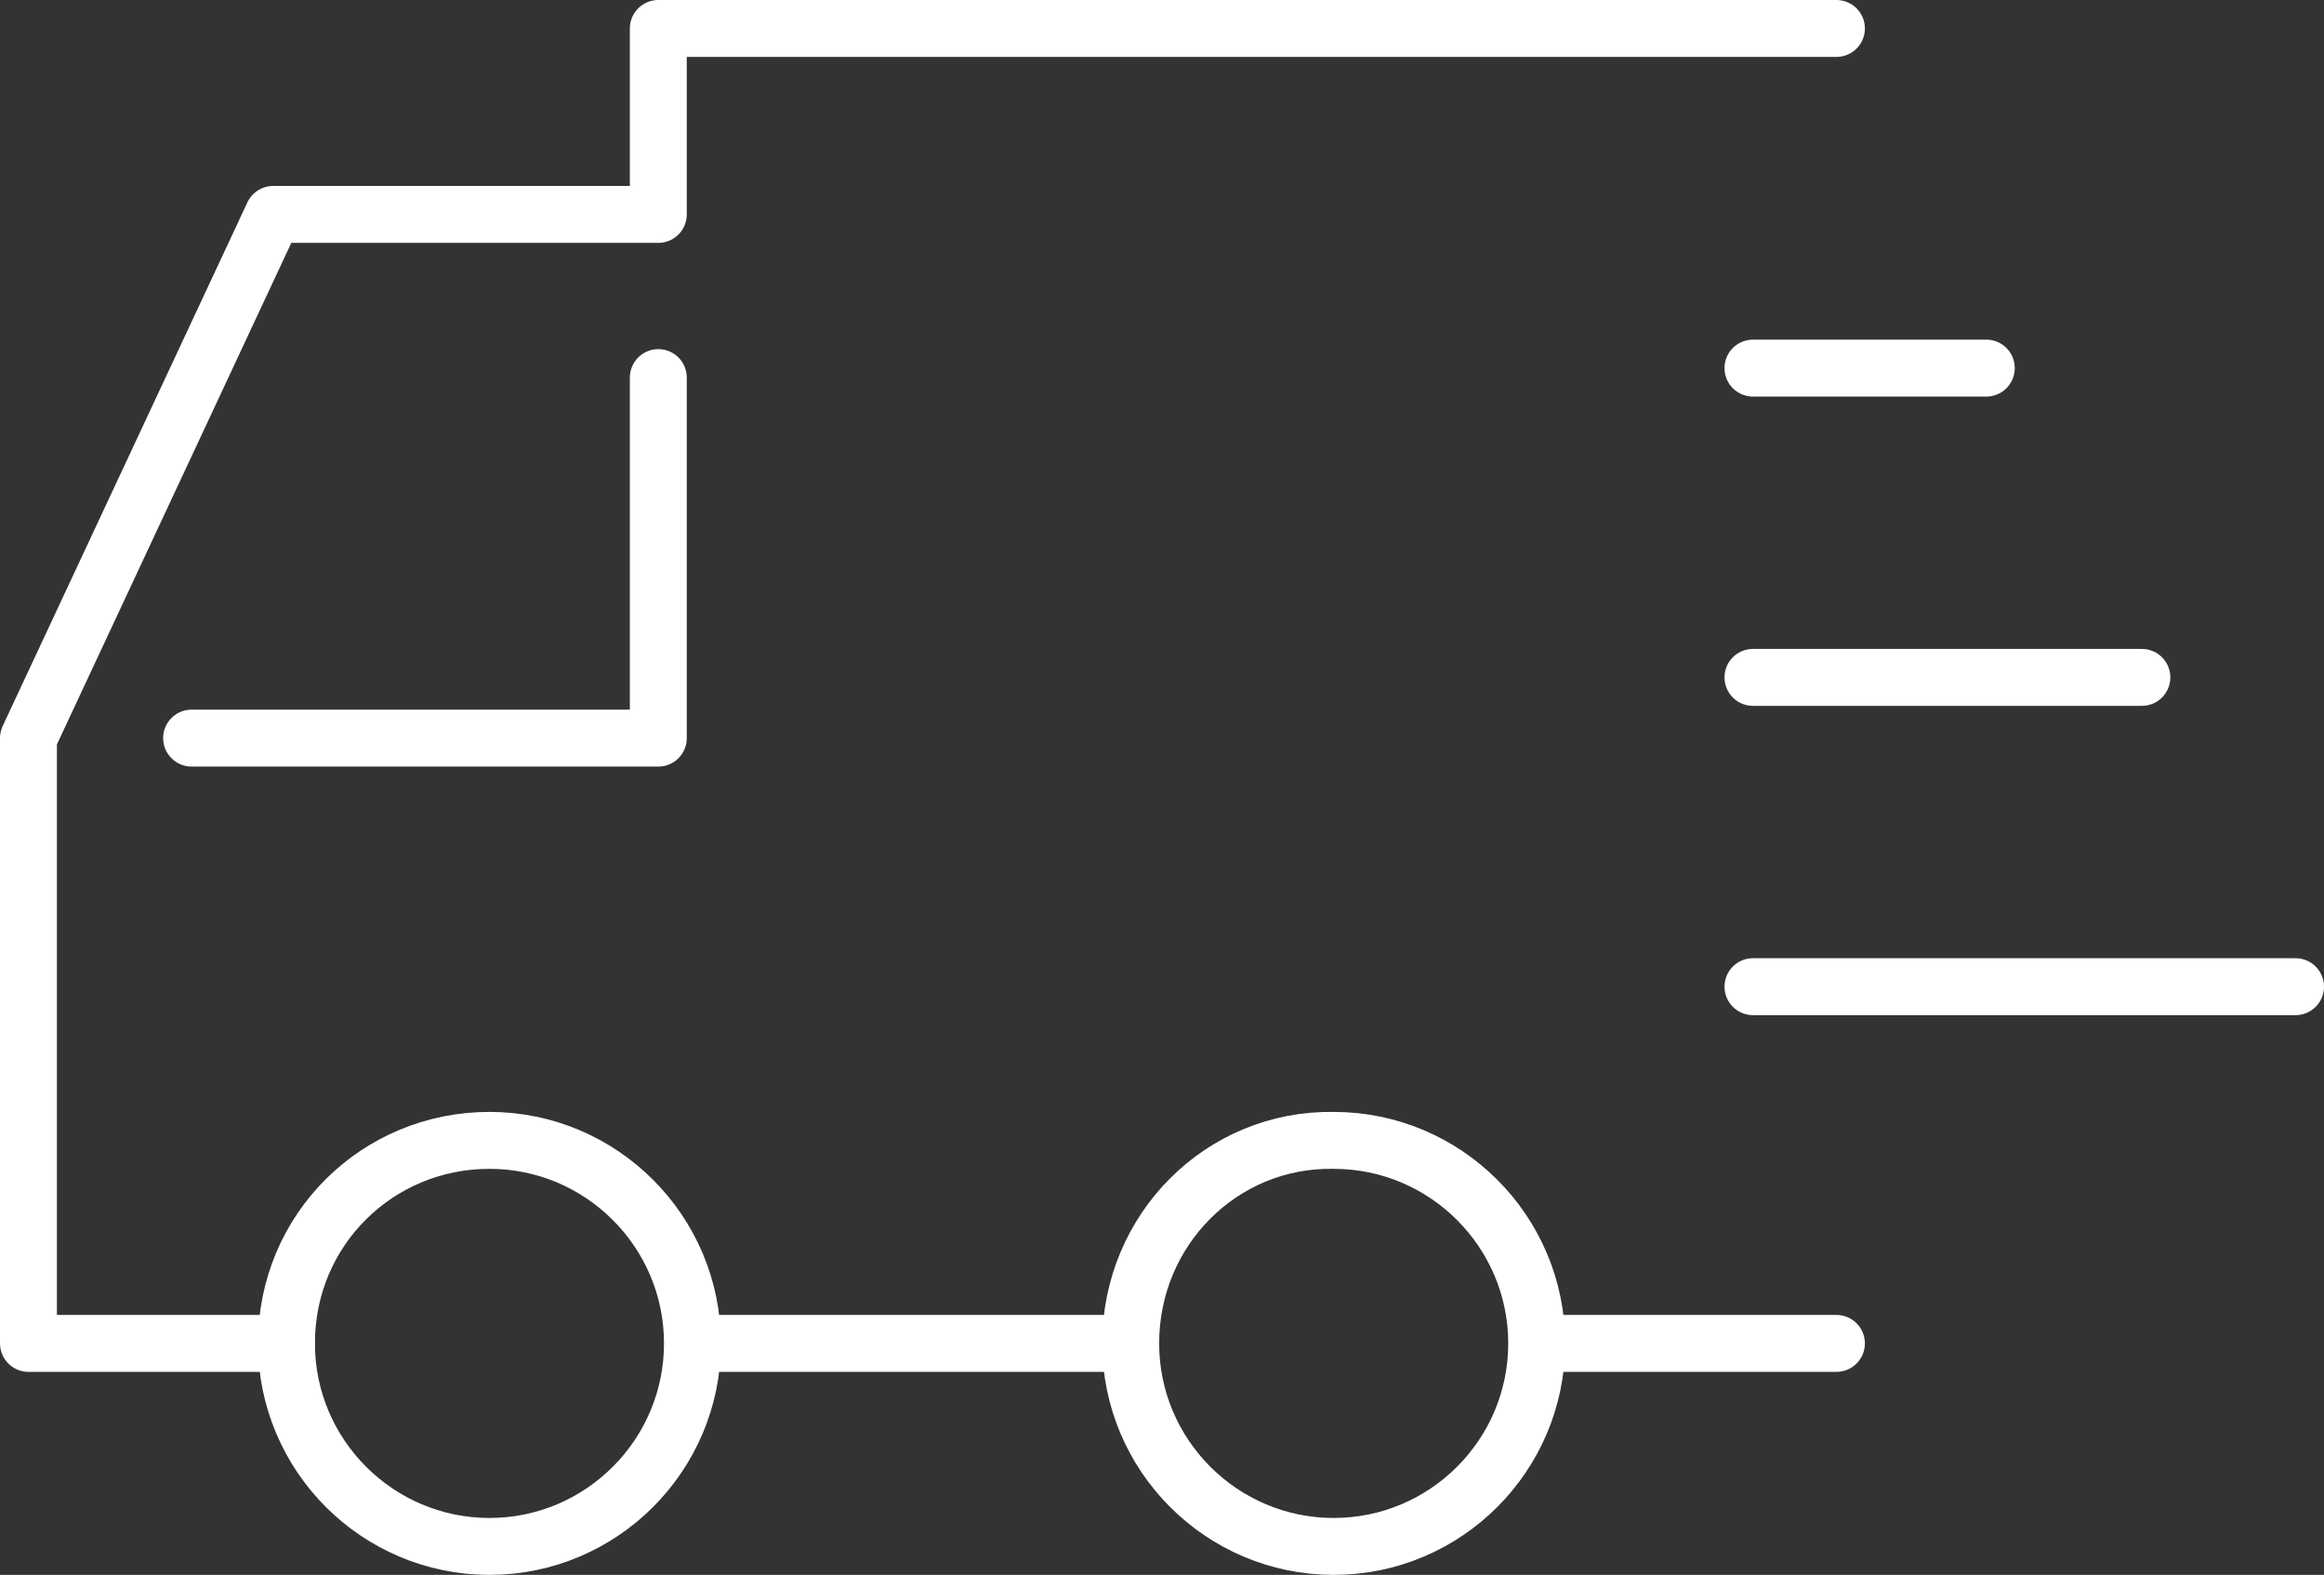
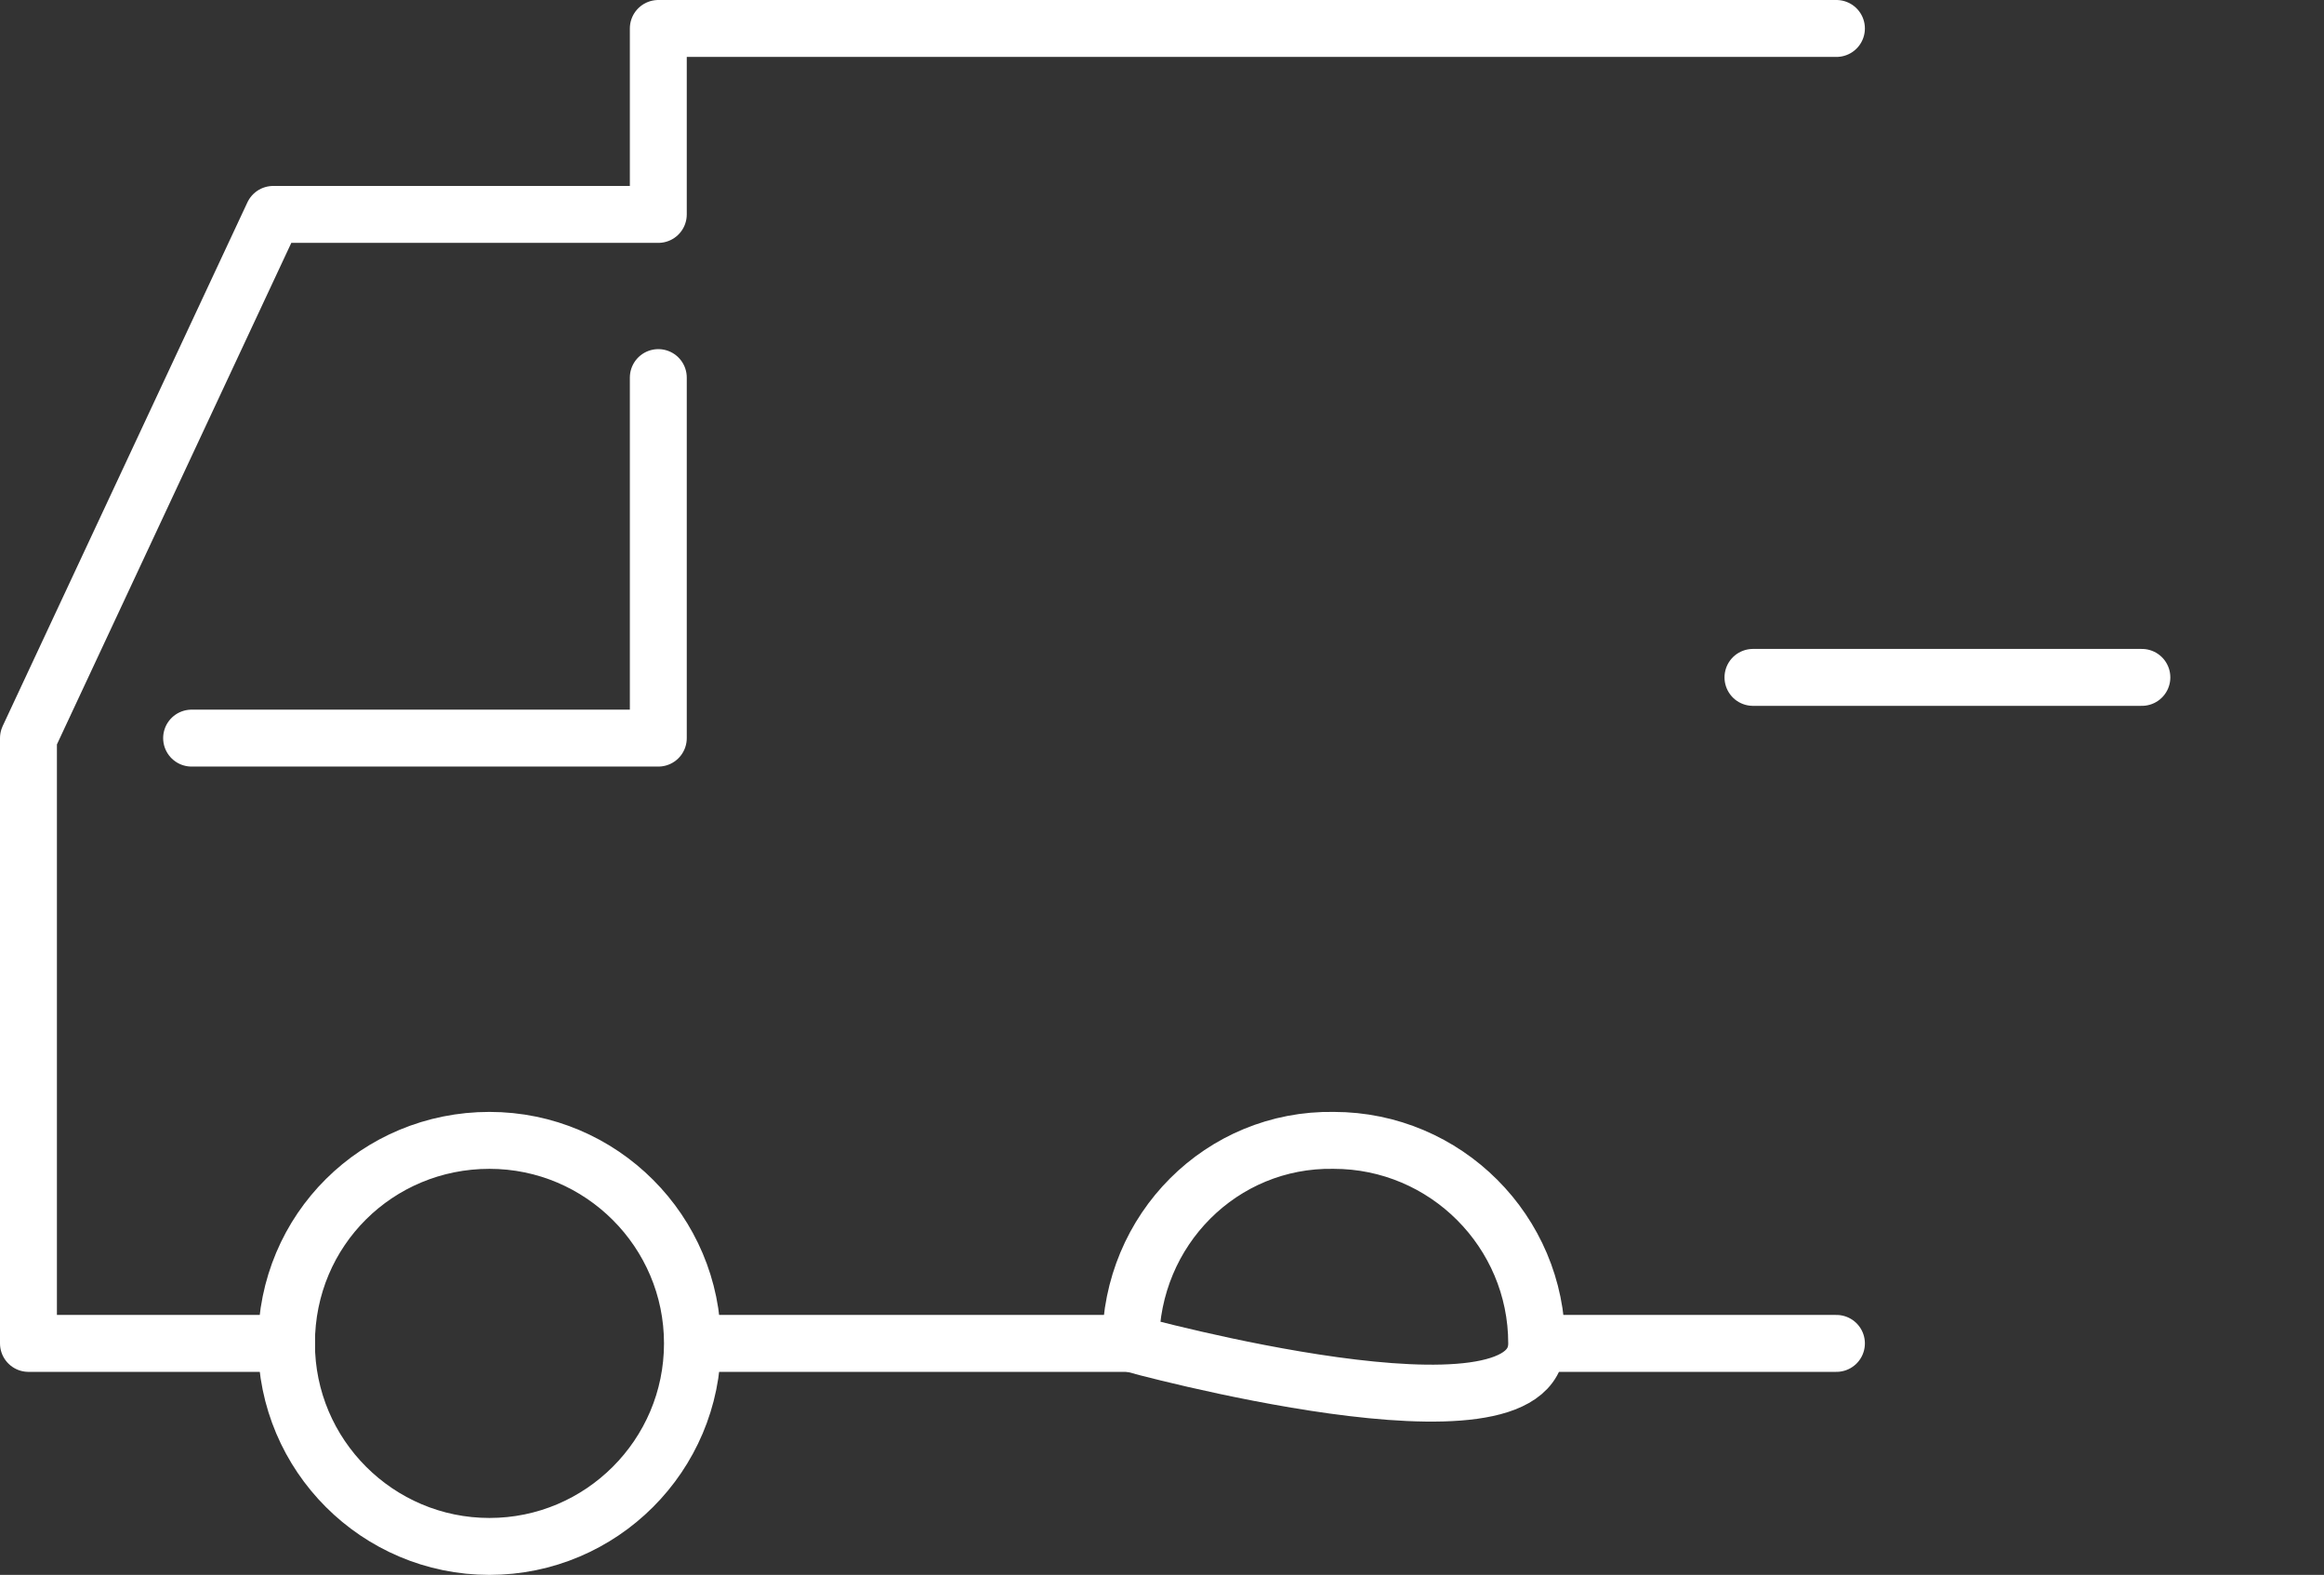
<svg xmlns="http://www.w3.org/2000/svg" version="1.1" id="Ebene_1" x="0px" y="0px" viewBox="0 0 122.5 83" style="enable-background:new 0 0 122.5 83;" xml:space="preserve">
  <rect x="0" y="0" width="122.5" height="83" fill="#333333" stroke="none" />
  <style type="text/css">
	.st0{fill:none;stroke:#FFFFFF;stroke-width:3;stroke-linecap:round;stroke-linejoin:round;stroke-miterlimit:10;}
	.st1{fill:none;stroke:#FFFFFF;stroke-width:3;stroke-linecap:round;stroke-miterlimit:10;}
</style>
  <g>
    <g>
      <polyline class="st0" points="34.7,19.9 34.7,38.9 10.1,38.9   " />
      <line class="st0" x1="96.8" y1="70.8" x2="81.1" y2="70.8" />
      <polyline class="st0" points="15.1,70.8 1.5,70.8 1.5,38.9 14.4,11.3 34.7,11.3 34.7,11.3 34.7,1.5 96.8,1.5   " />
      <line class="st1" x1="59.6" y1="70.8" x2="36.6" y2="70.8" />
-       <path class="st1" d="M59.6,70.8c0,5.9,4.8,10.7,10.7,10.7S81,76.7,81,70.8c0-5.9-4.8-10.7-10.7-10.7C64.4,60,59.6,64.8,59.6,70.8z    " />
+       <path class="st1" d="M59.6,70.8S81,76.7,81,70.8c0-5.9-4.8-10.7-10.7-10.7C64.4,60,59.6,64.8,59.6,70.8z    " />
      <path class="st1" d="M15.1,70.8c0,5.9,4.8,10.7,10.7,10.7s10.7-4.8,10.7-10.7c0-5.9-4.8-10.7-10.7-10.7S15.1,64.8,15.1,70.8z" />
    </g>
    <line class="st0" x1="112.9" y1="35.7" x2="92.4" y2="35.7" />
-     <line class="st0" x1="104.7" y1="19.4" x2="92.4" y2="19.4" />
-     <line class="st0" x1="121" y1="52" x2="92.4" y2="52" />
  </g>
</svg>